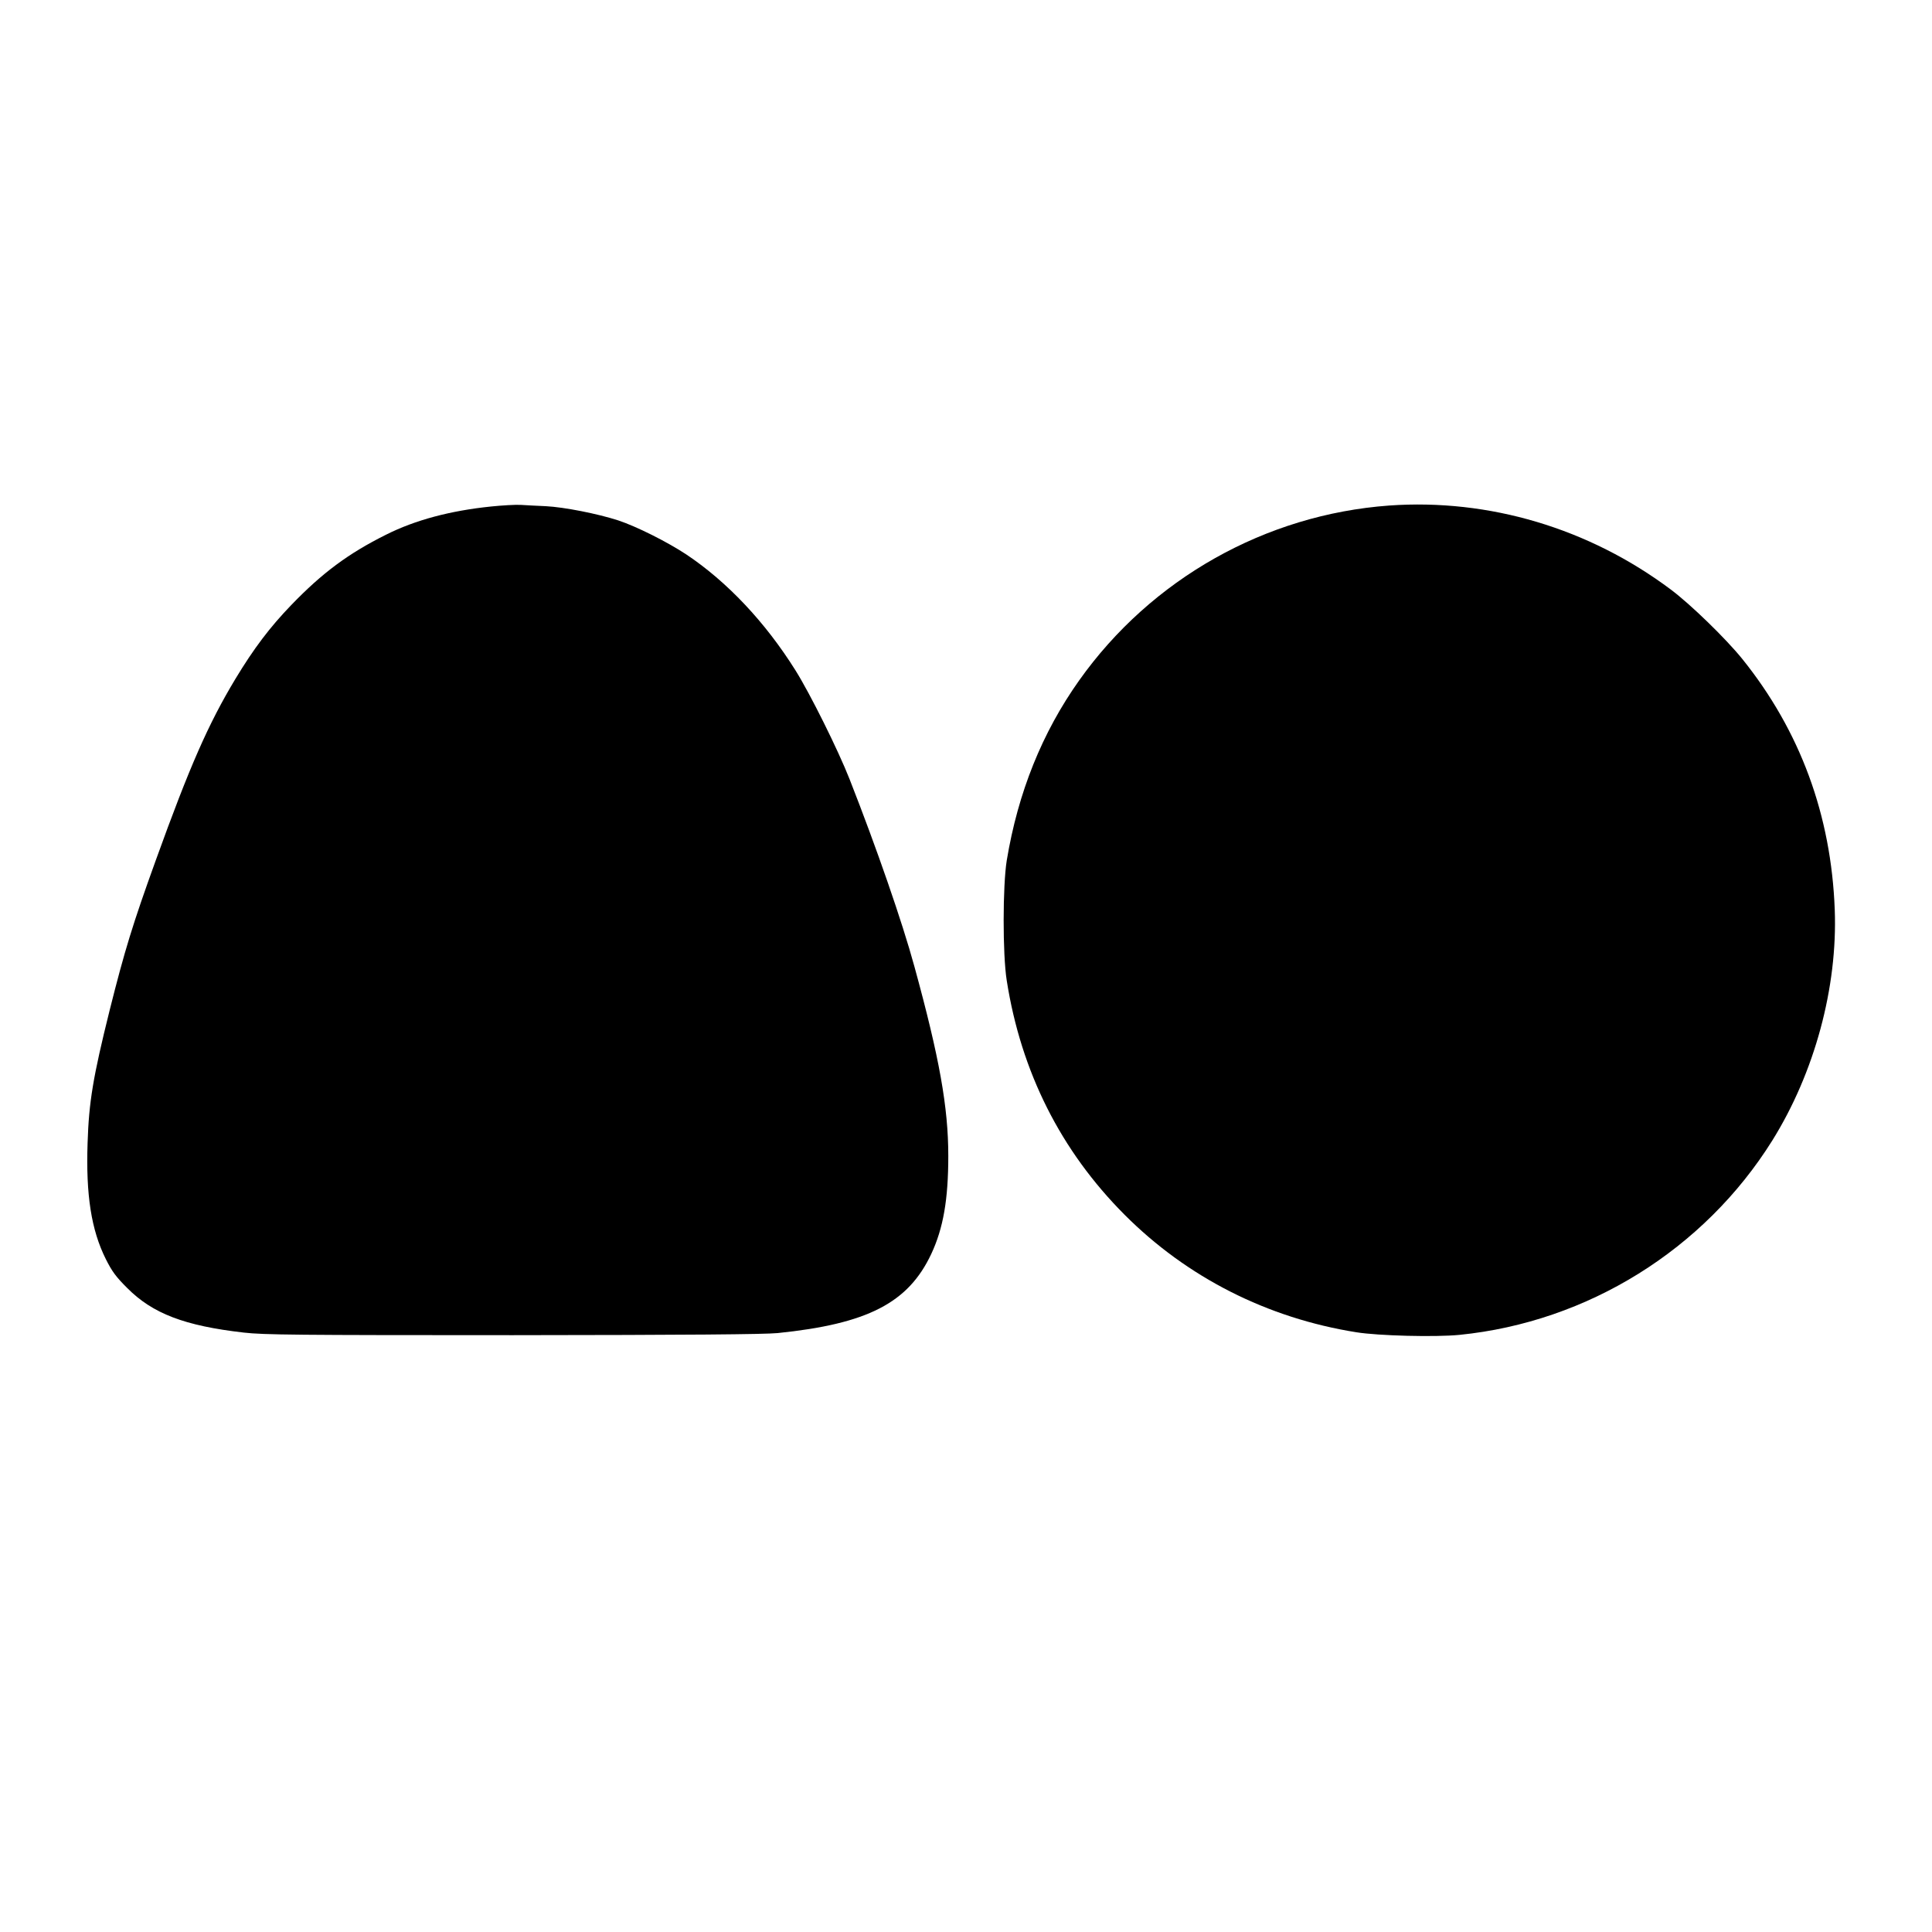
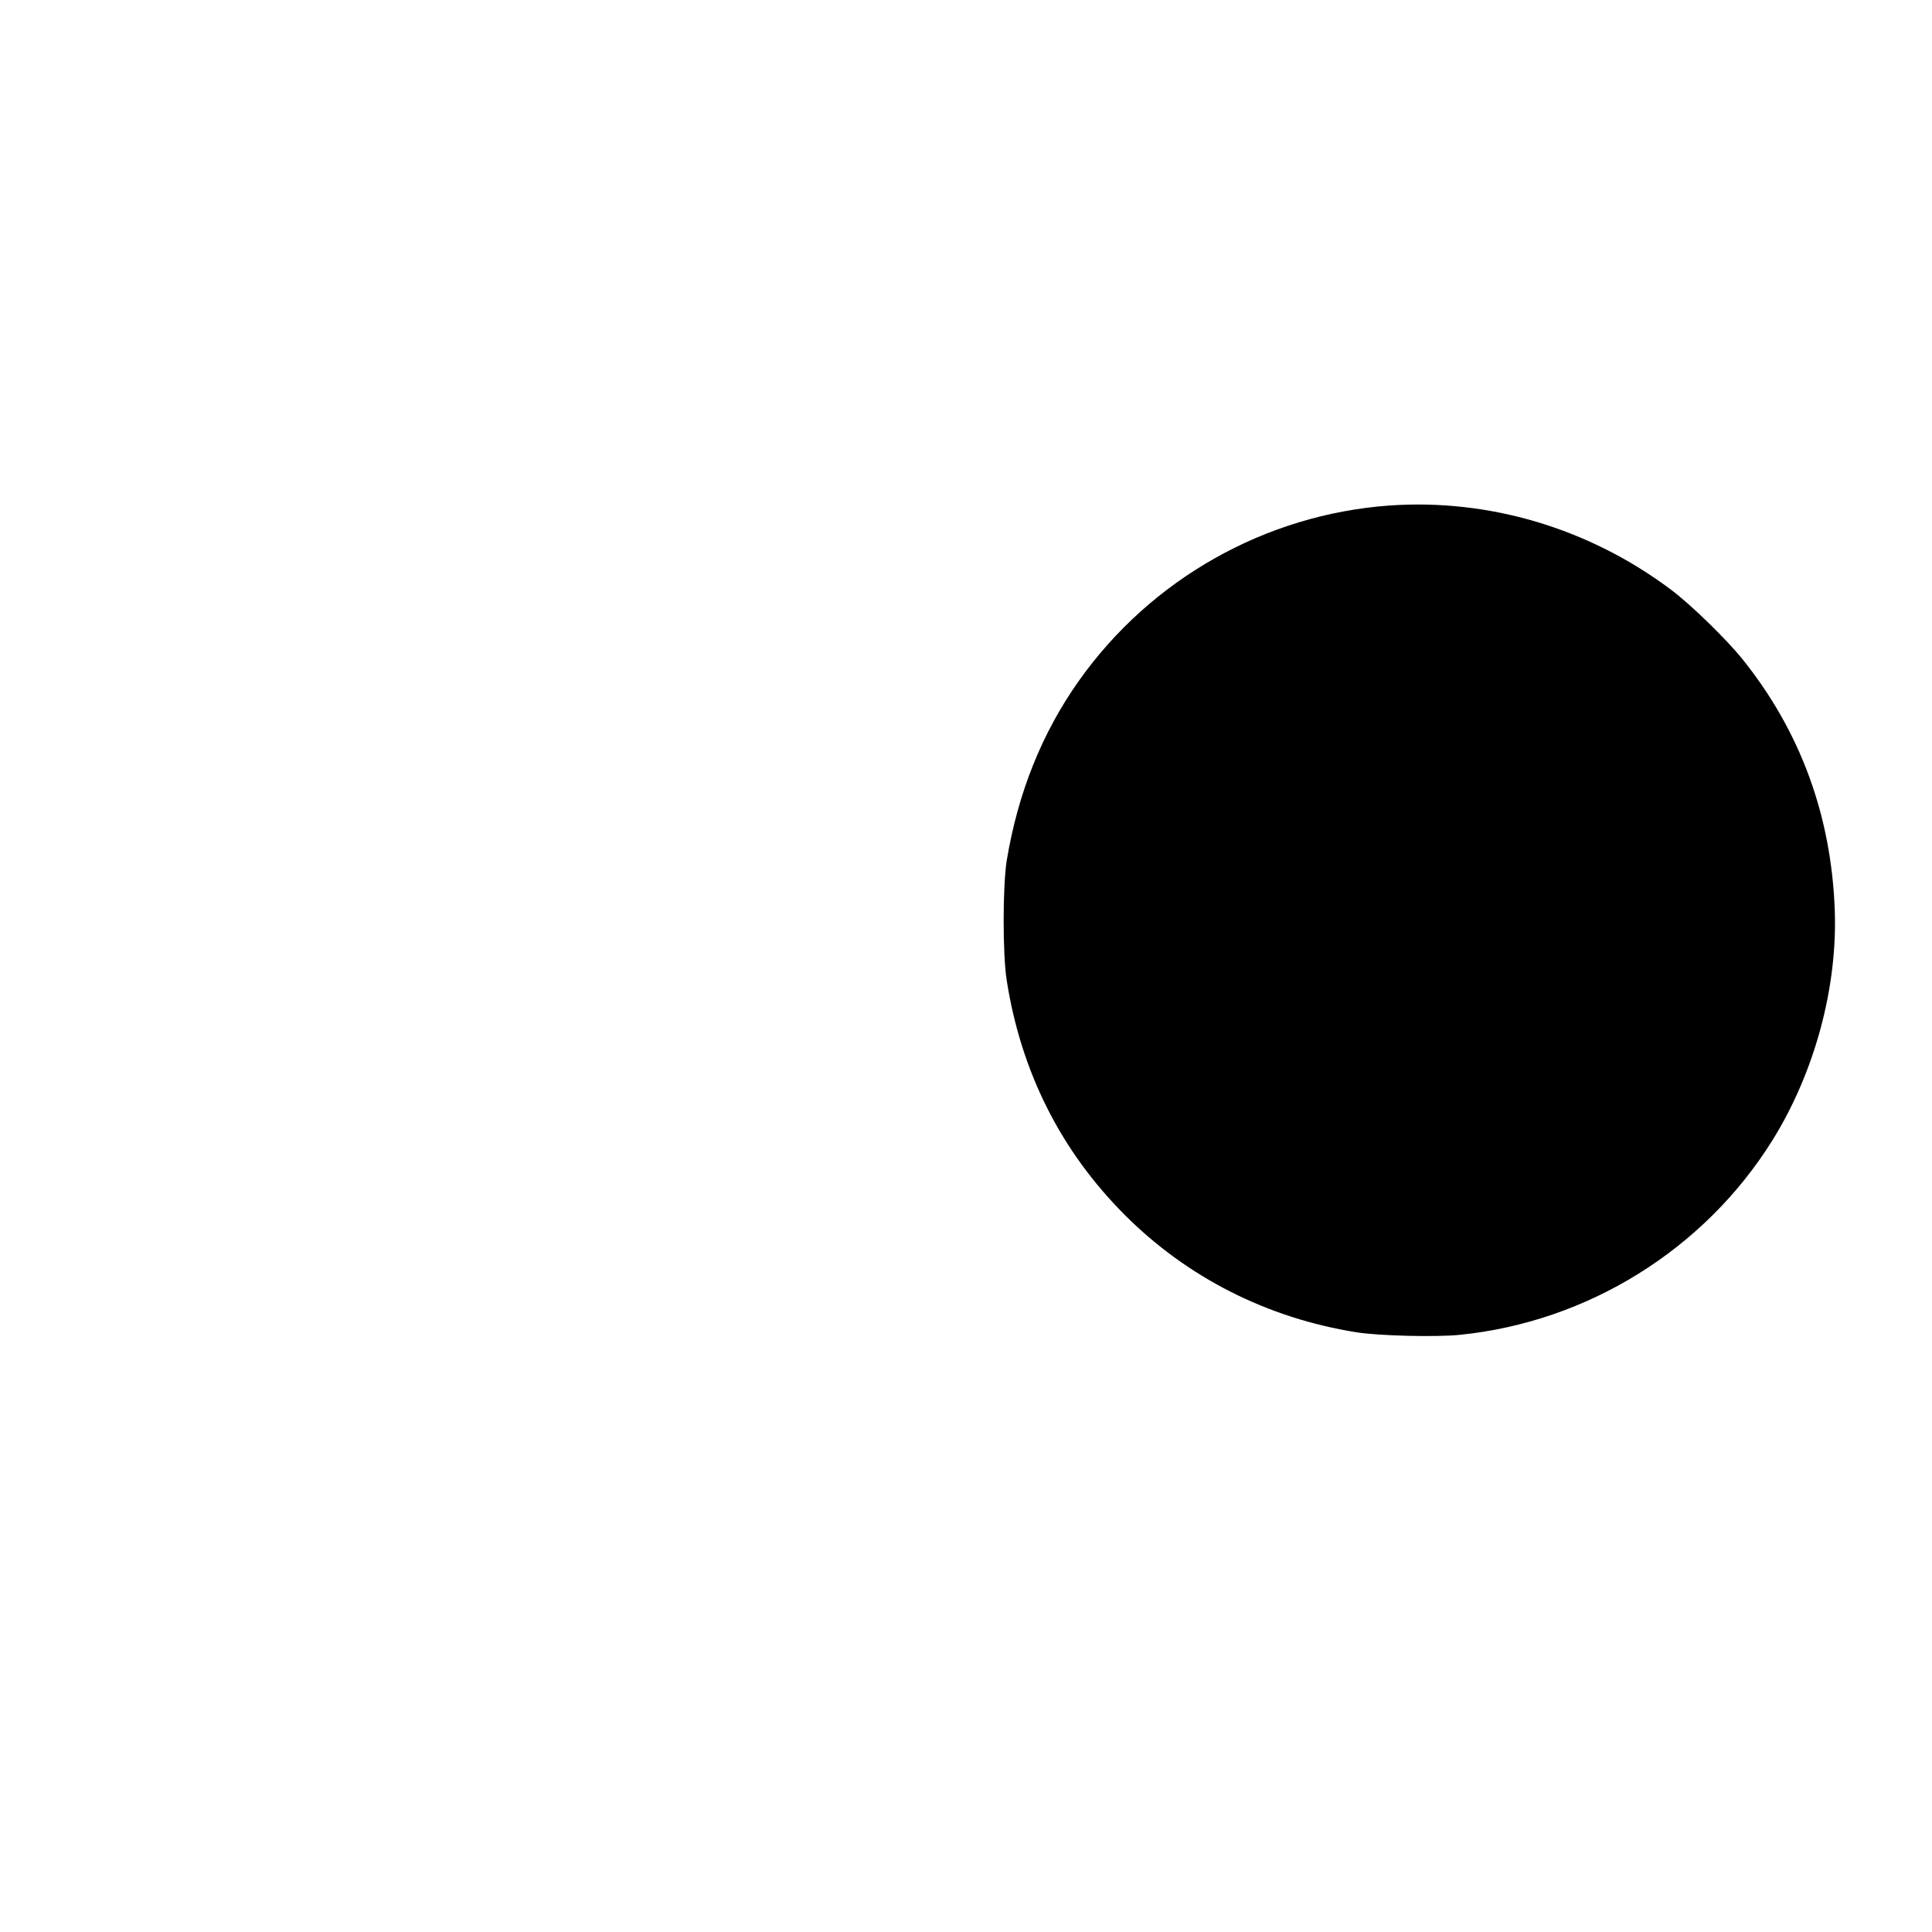
<svg xmlns="http://www.w3.org/2000/svg" version="1.0" width="1200pt" height="1200pt" viewBox="0 0 1200 1200" preserveAspectRatio="xMidYMid meet">
  <g transform="translate(0,1200) scale(0.1,-0.1)" fill="#000000" stroke="none">
-     <path d="M3050 8854 c-253 -26 -471 -84 -652 -175 -235 -117 -397 -238 -588 -436 -135 -140 -233 -270 -348 -460 -168 -279 -284 -543 -495 -1128 -142 -393 -193 -559 -286 -930 -103 -414 -129 -569 -137 -825 -11 -322 23 -540 113 -720 39 -78 63 -110 133 -180 158 -159 357 -235 725 -277 123 -14 322 -16 1670 -16 1094 1 1563 5 1645 13 558 57 811 187 954 491 75 160 106 339 106 609 0 303 -55 610 -210 1175 -76 279 -236 740 -403 1165 -71 181 -245 531 -336 676 -188 300 -425 551 -678 720 -118 78 -309 174 -424 212 -127 41 -333 82 -449 88 -52 2 -122 6 -155 8 -33 2 -116 -3 -185 -10z" />
    <path d="M8628 8860 c-768 -56 -1477 -455 -1925 -1086 -230 -324 -380 -696 -450 -1119 -25 -157 -26 -581 0 -745 89 -568 336 -1058 732 -1455 388 -389 886 -642 1440 -730 136 -22 491 -31 641 -16 796 80 1519 530 1942 1207 263 422 406 951 388 1433 -22 588 -215 1112 -575 1559 -102 126 -320 338 -443 430 -508 381 -1130 566 -1750 522z" />
  </g>
</svg>